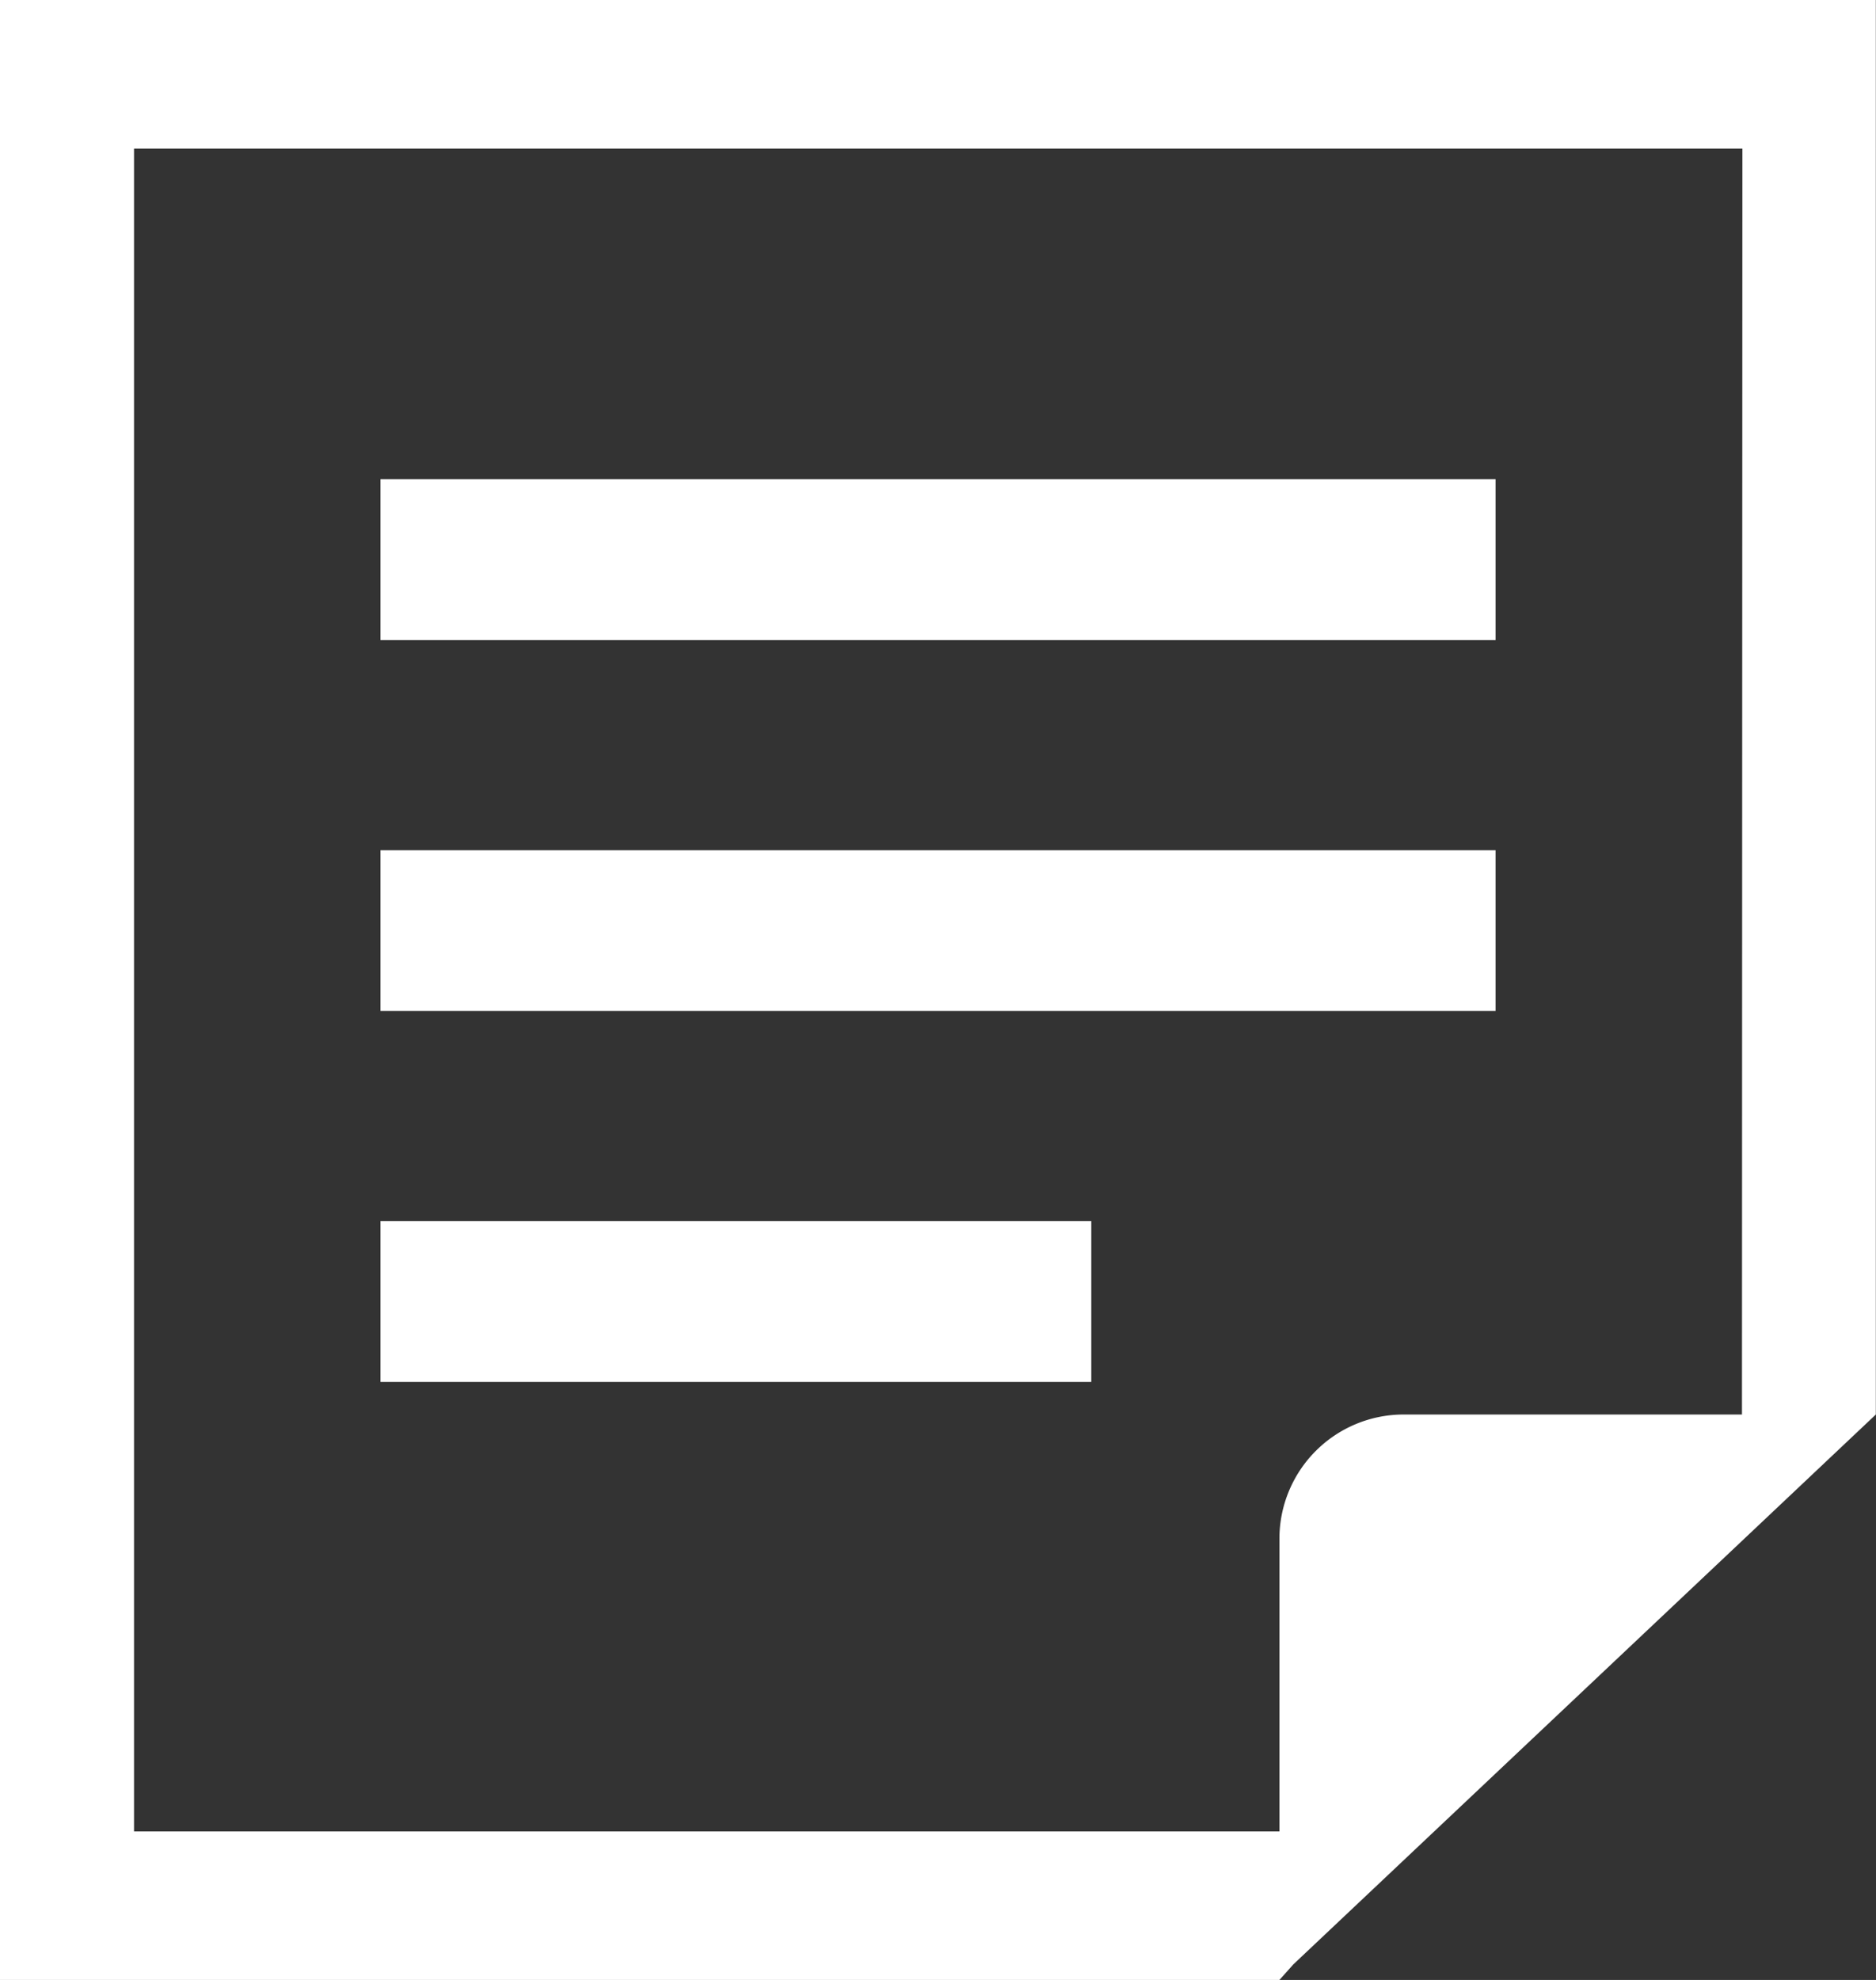
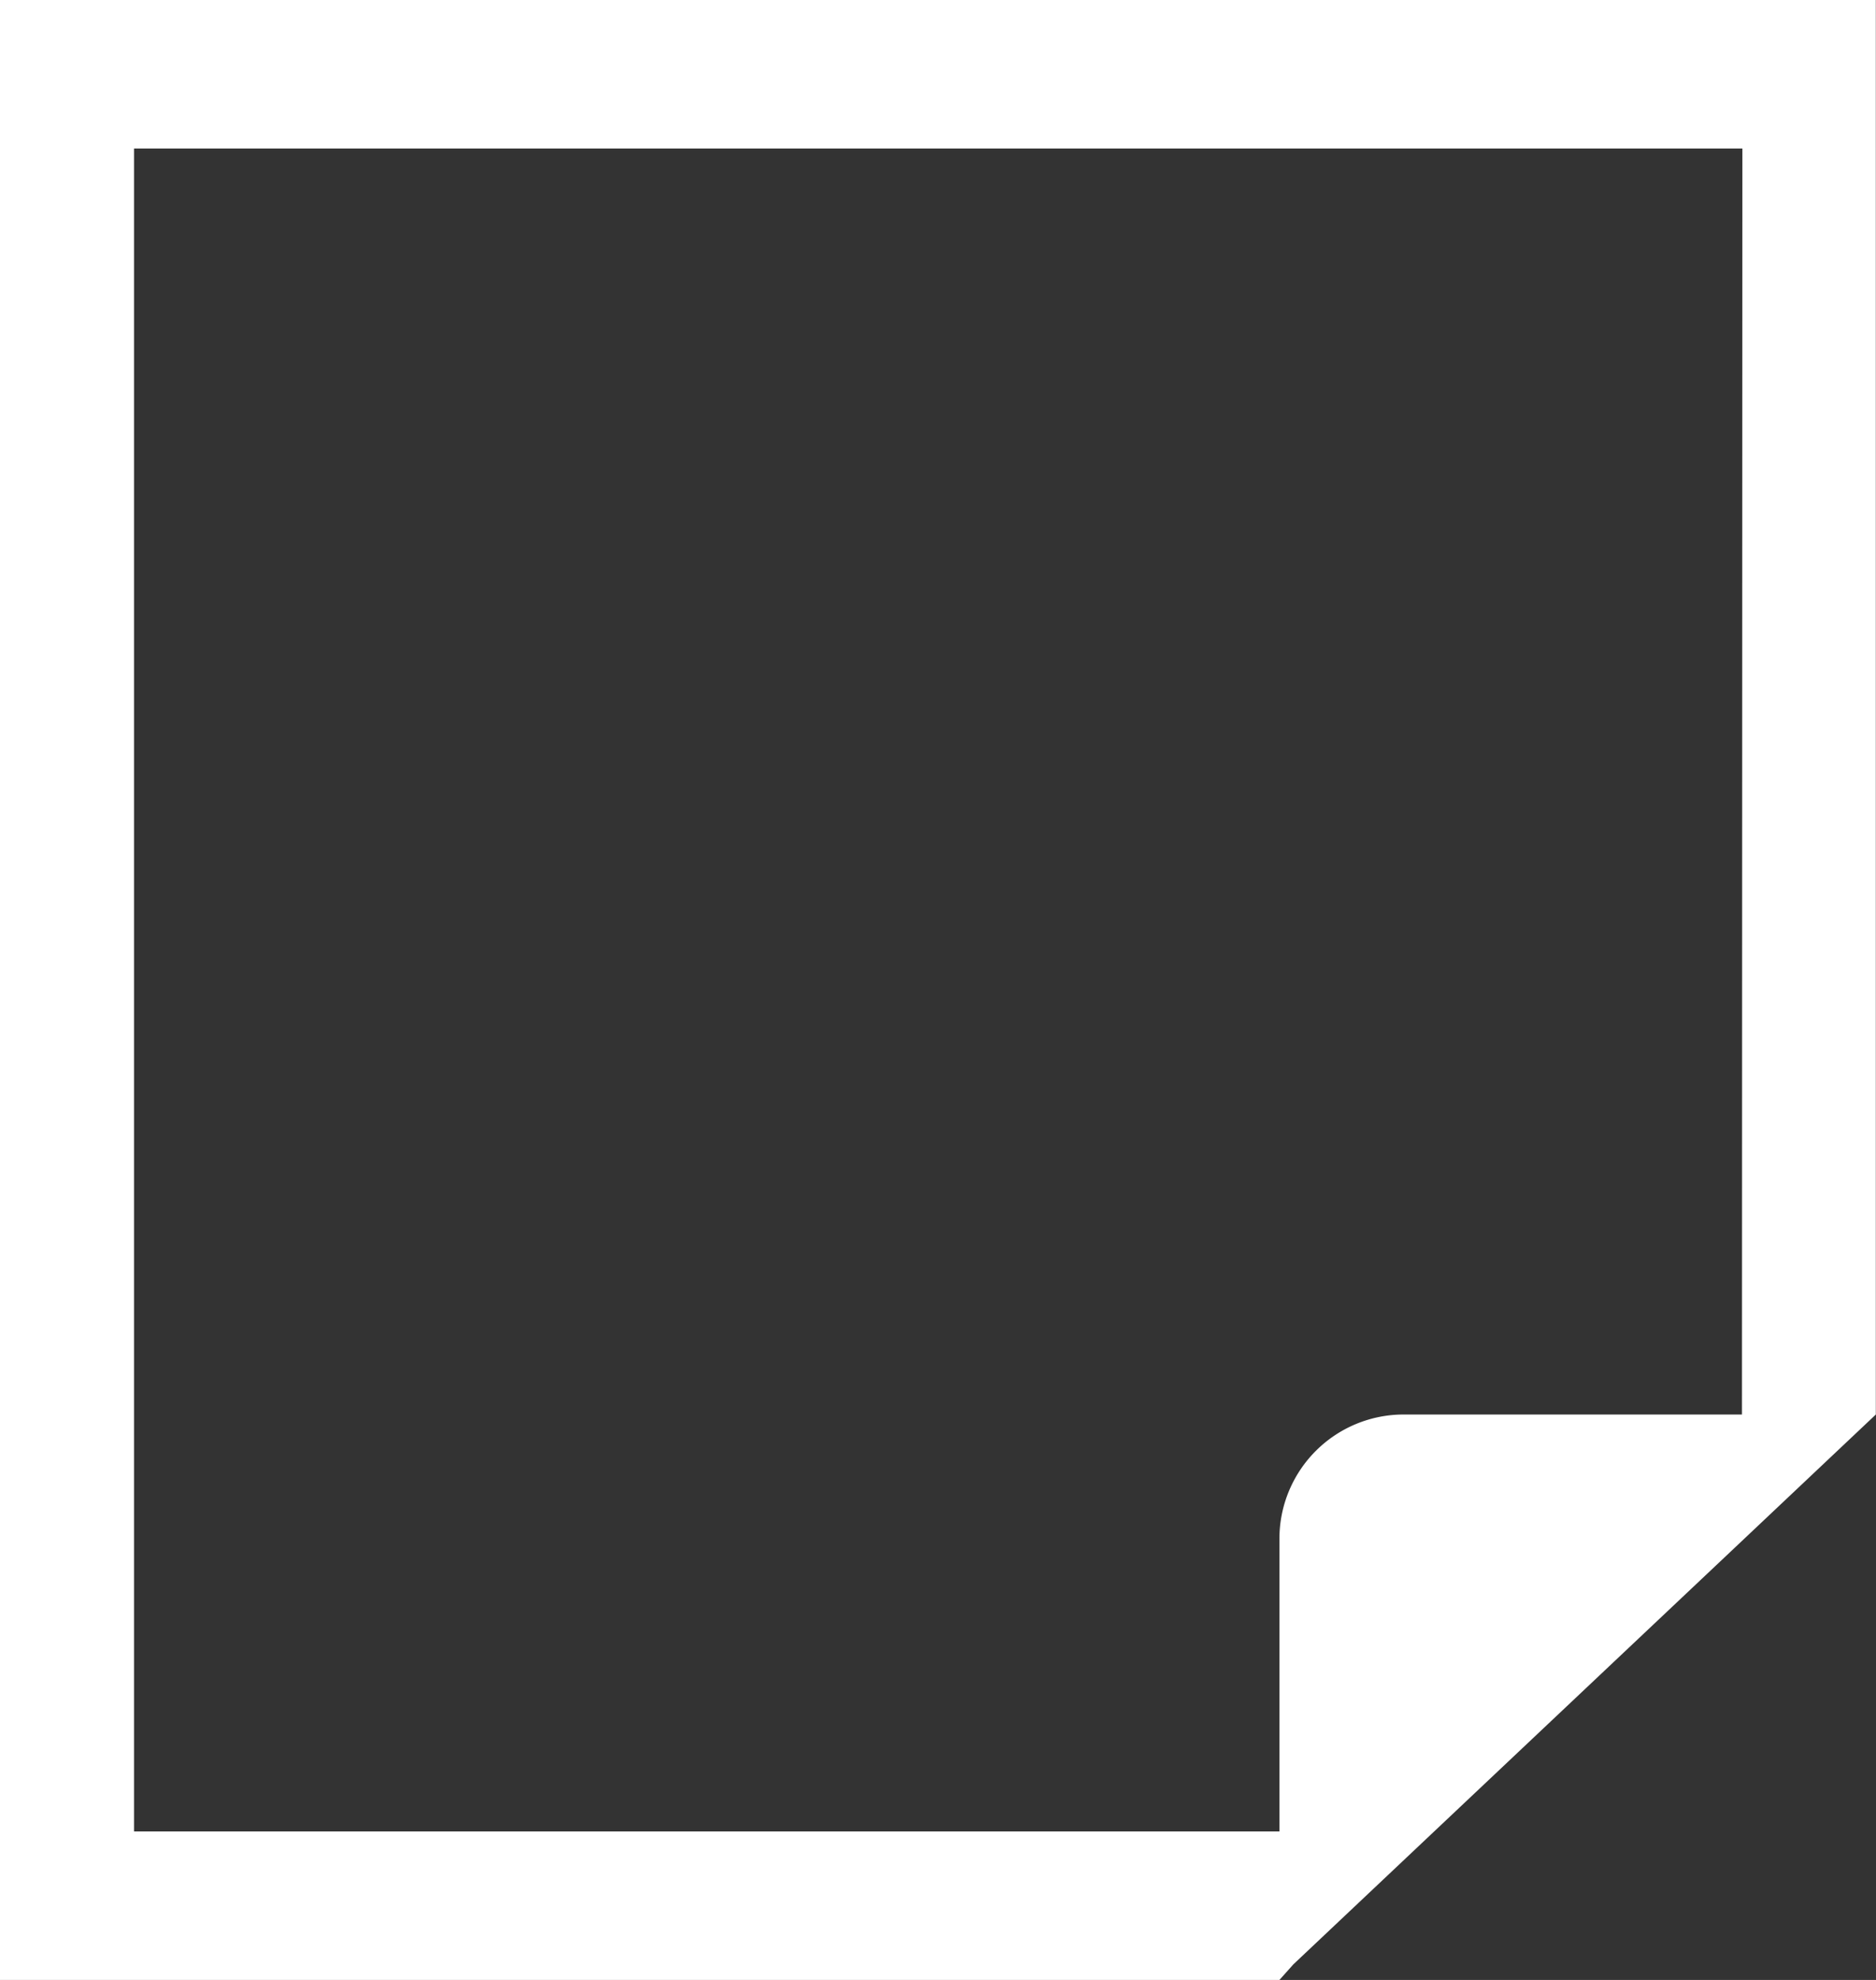
<svg xmlns="http://www.w3.org/2000/svg" width="22.745" height="24">
  <rect width="100%" height="100%" fill="#333333" stroke="none" />
  <g fill="#fff">
-     <path d="M4.613 5.809h13.52v1.949H4.613zm0 4.496h13.52v1.949H4.613zm0 4.497h8.618v1.949H4.613z" />
    <path d="M0 0v24h15.512l.169-.189 5.437-5.131 1.625-1.534V0Zm21.12 17.146h-4.108a1.506 1.506 0 0 0-1.5 1.5V22.2H1.625V1.8h19.5Z" />
  </g>
</svg>